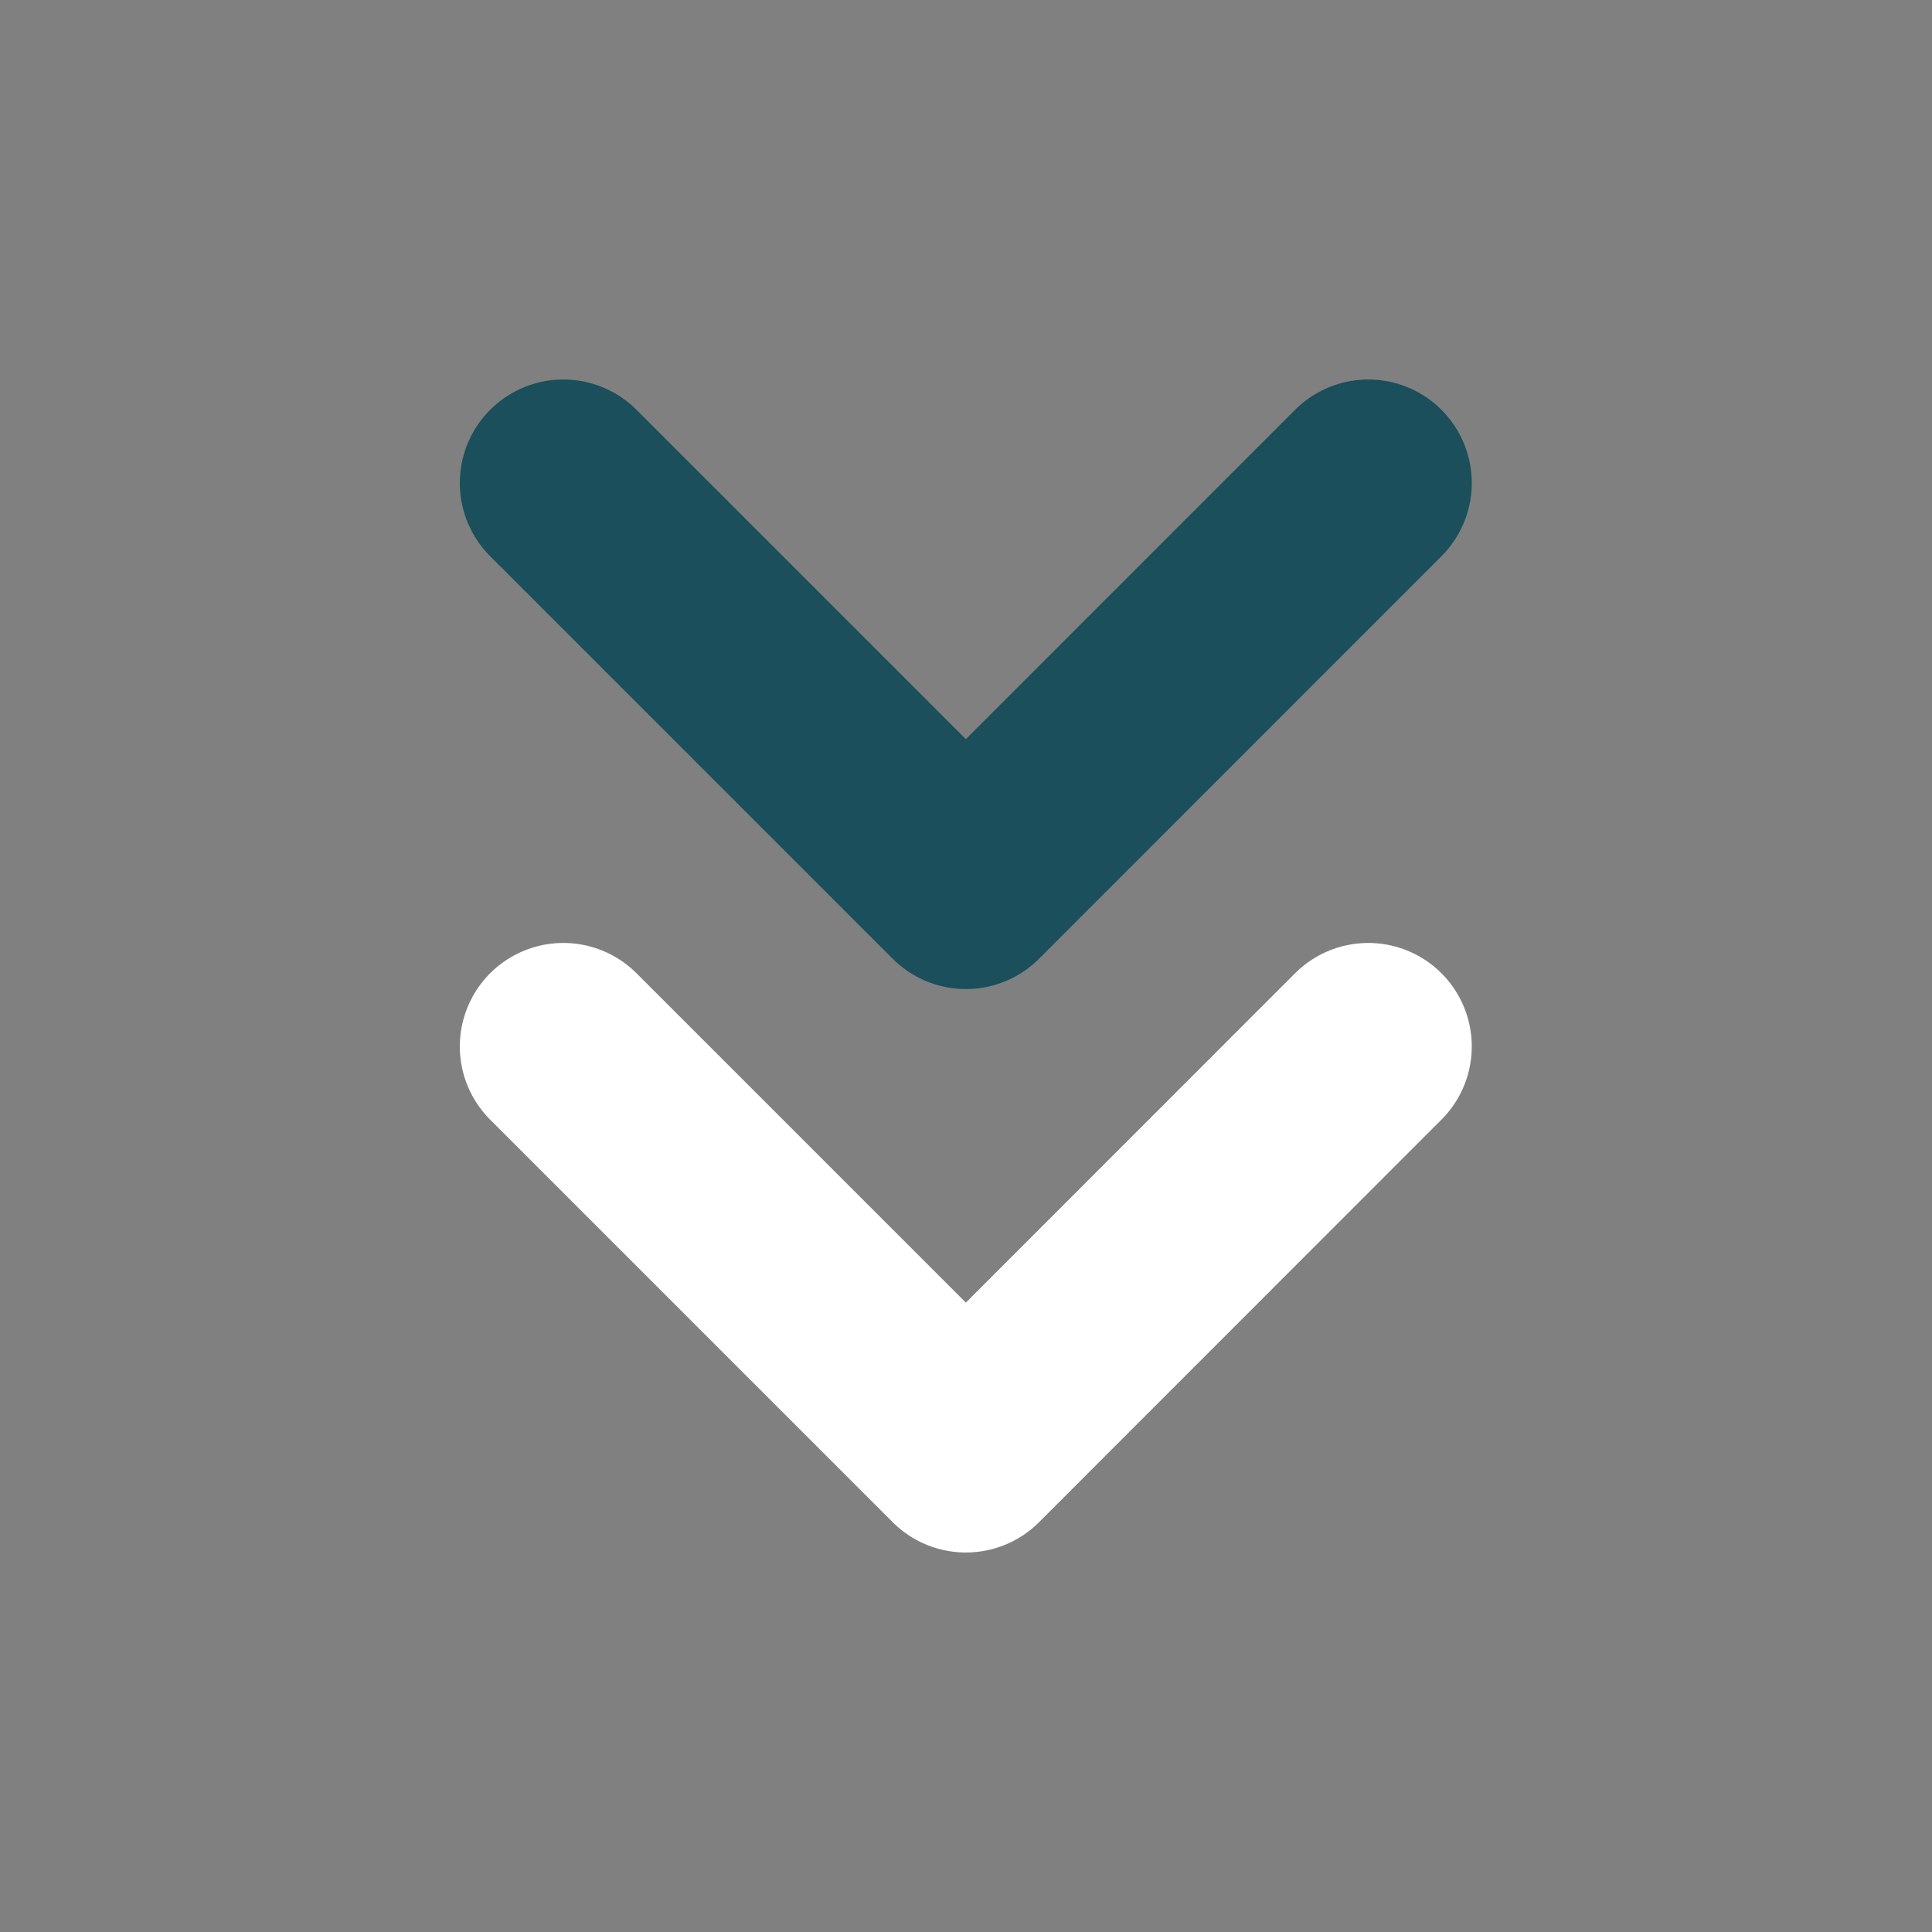
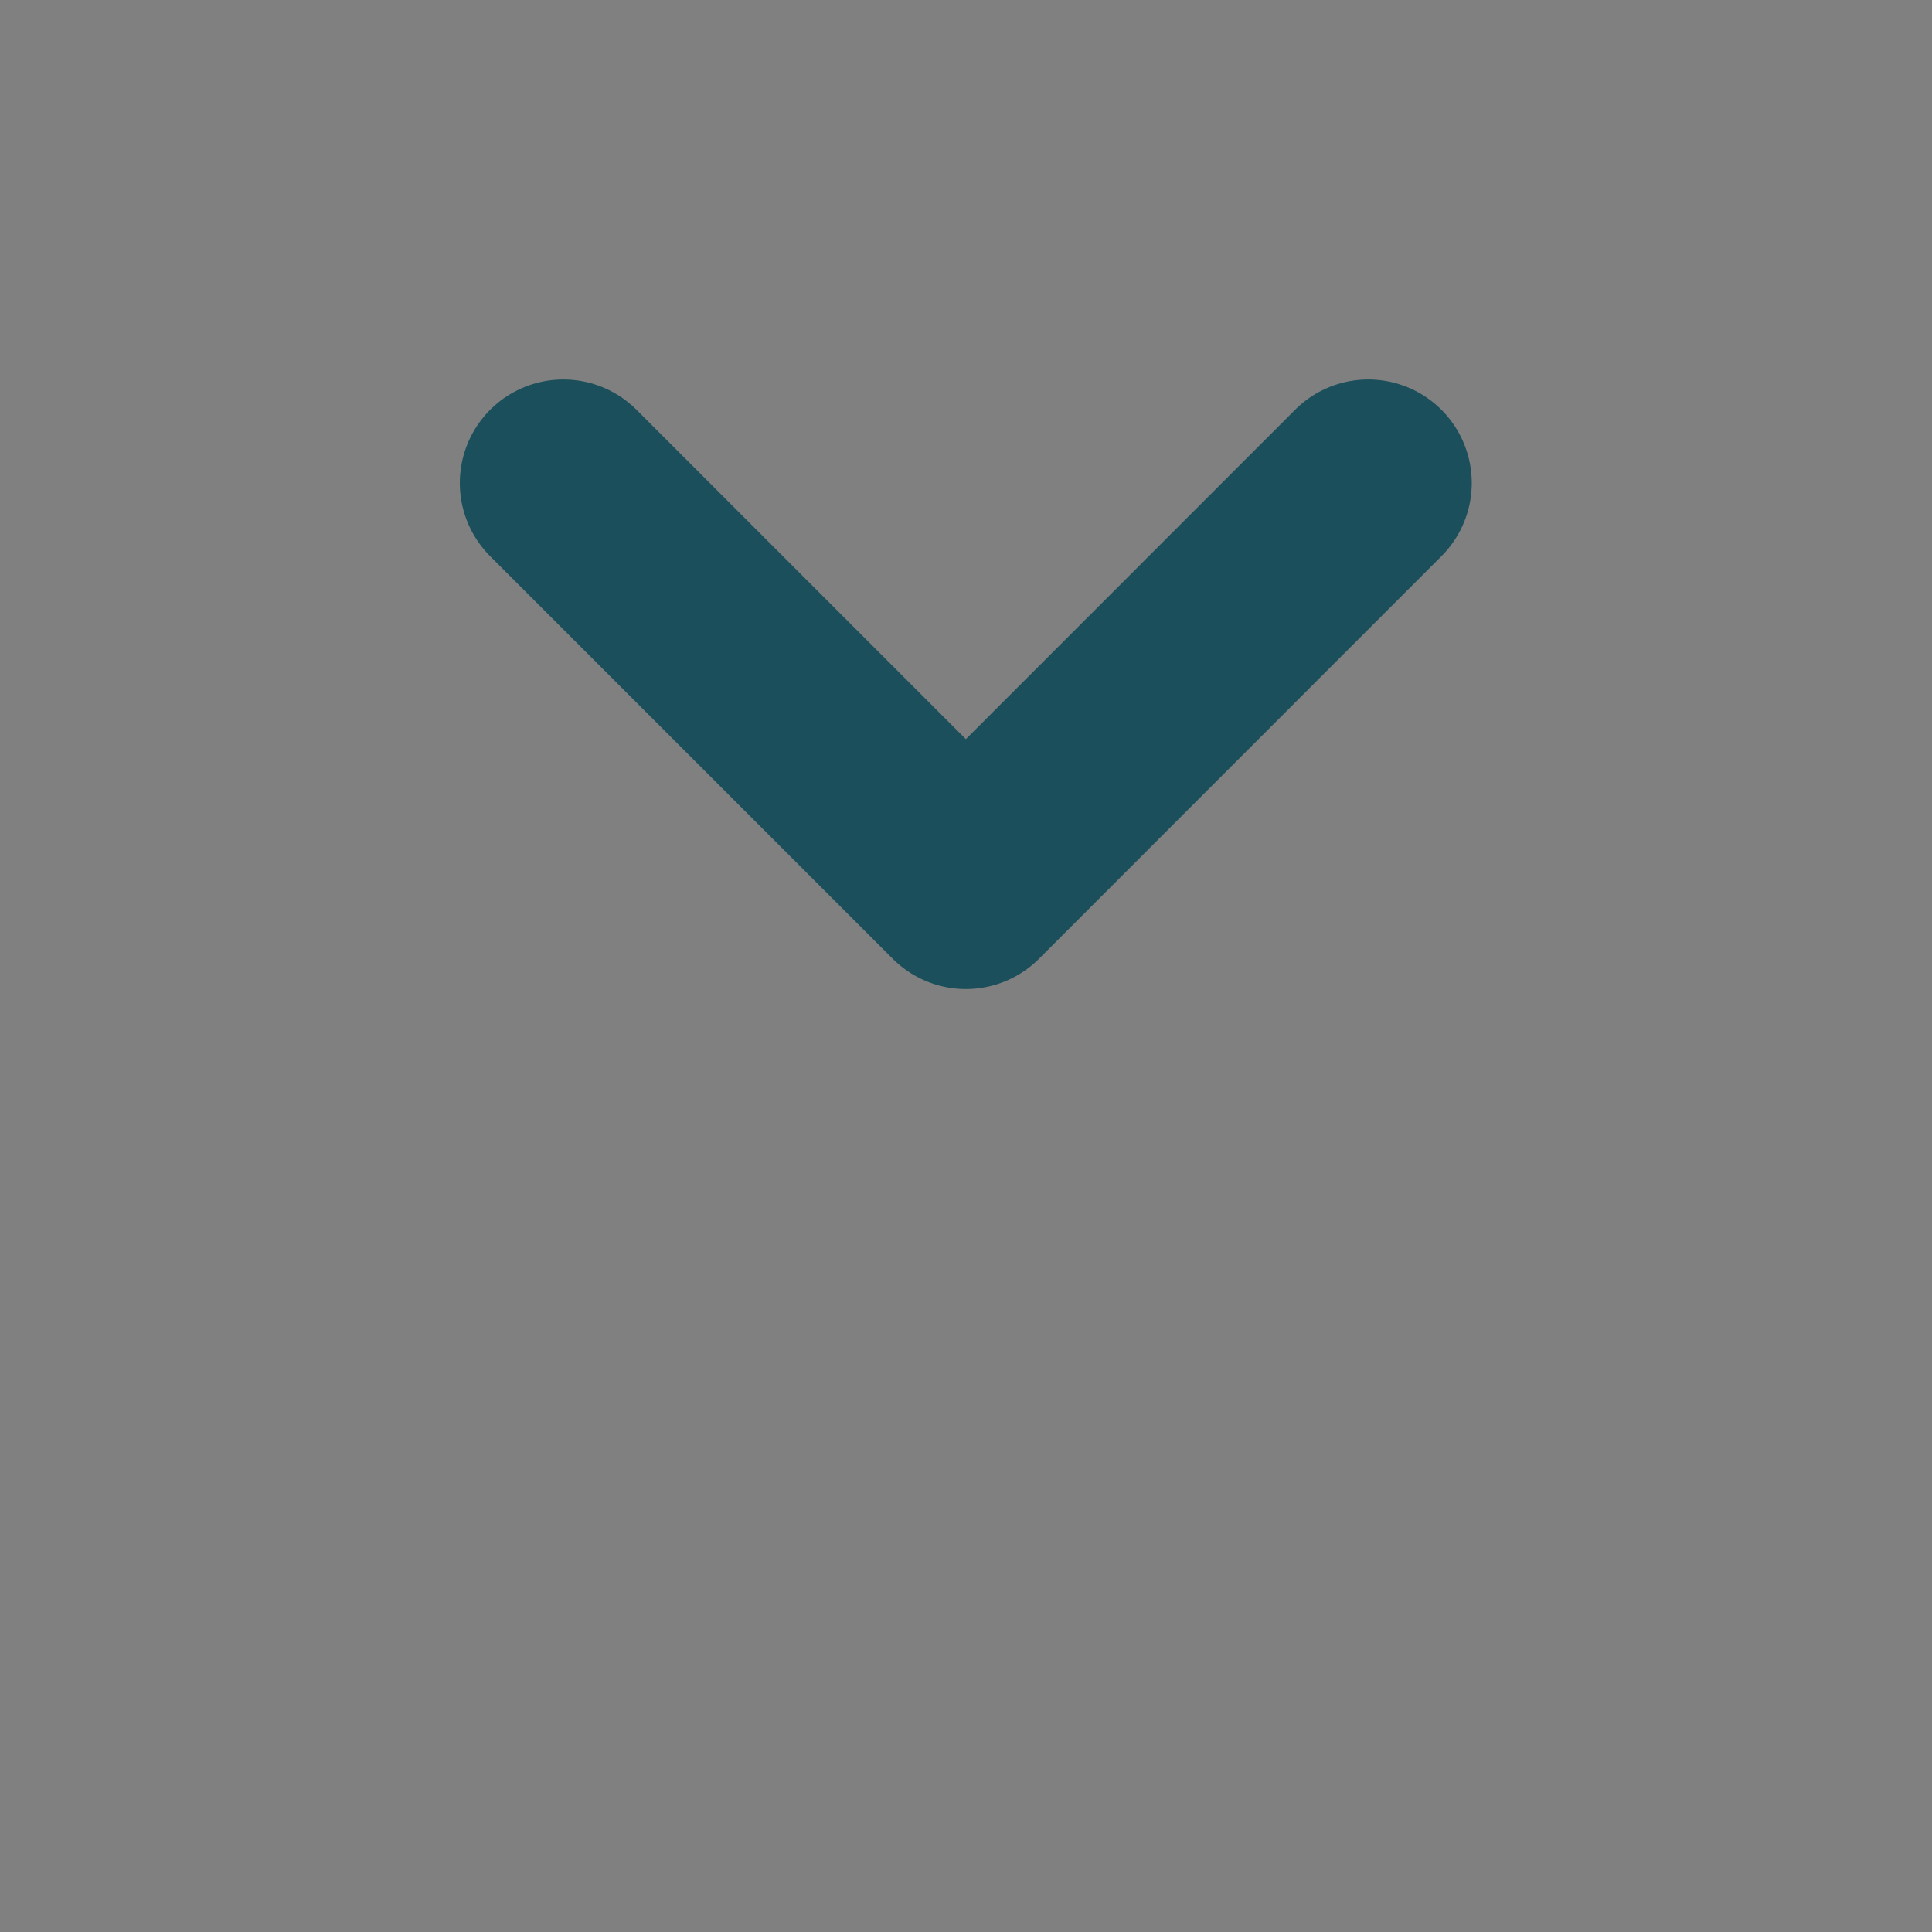
<svg xmlns="http://www.w3.org/2000/svg" width="14" height="14" viewBox="0 0 14 14" fill="none">
  <rect x="0" y="0" width="14" height="14" fill="#808080" stroke="none" />
  <g id="icons">
-     <path id="Vector" d="M4.082 7.583L6.999 10.5L9.915 7.583" stroke="white" stroke-width="1.5" stroke-linecap="round" stroke-linejoin="round" />
    <path id="Vector_2" d="M4.082 3.5L6.999 6.417L9.915 3.5" stroke="#1A4F5B" stroke-width="1.5" stroke-linecap="round" stroke-linejoin="round" />
  </g>
</svg>